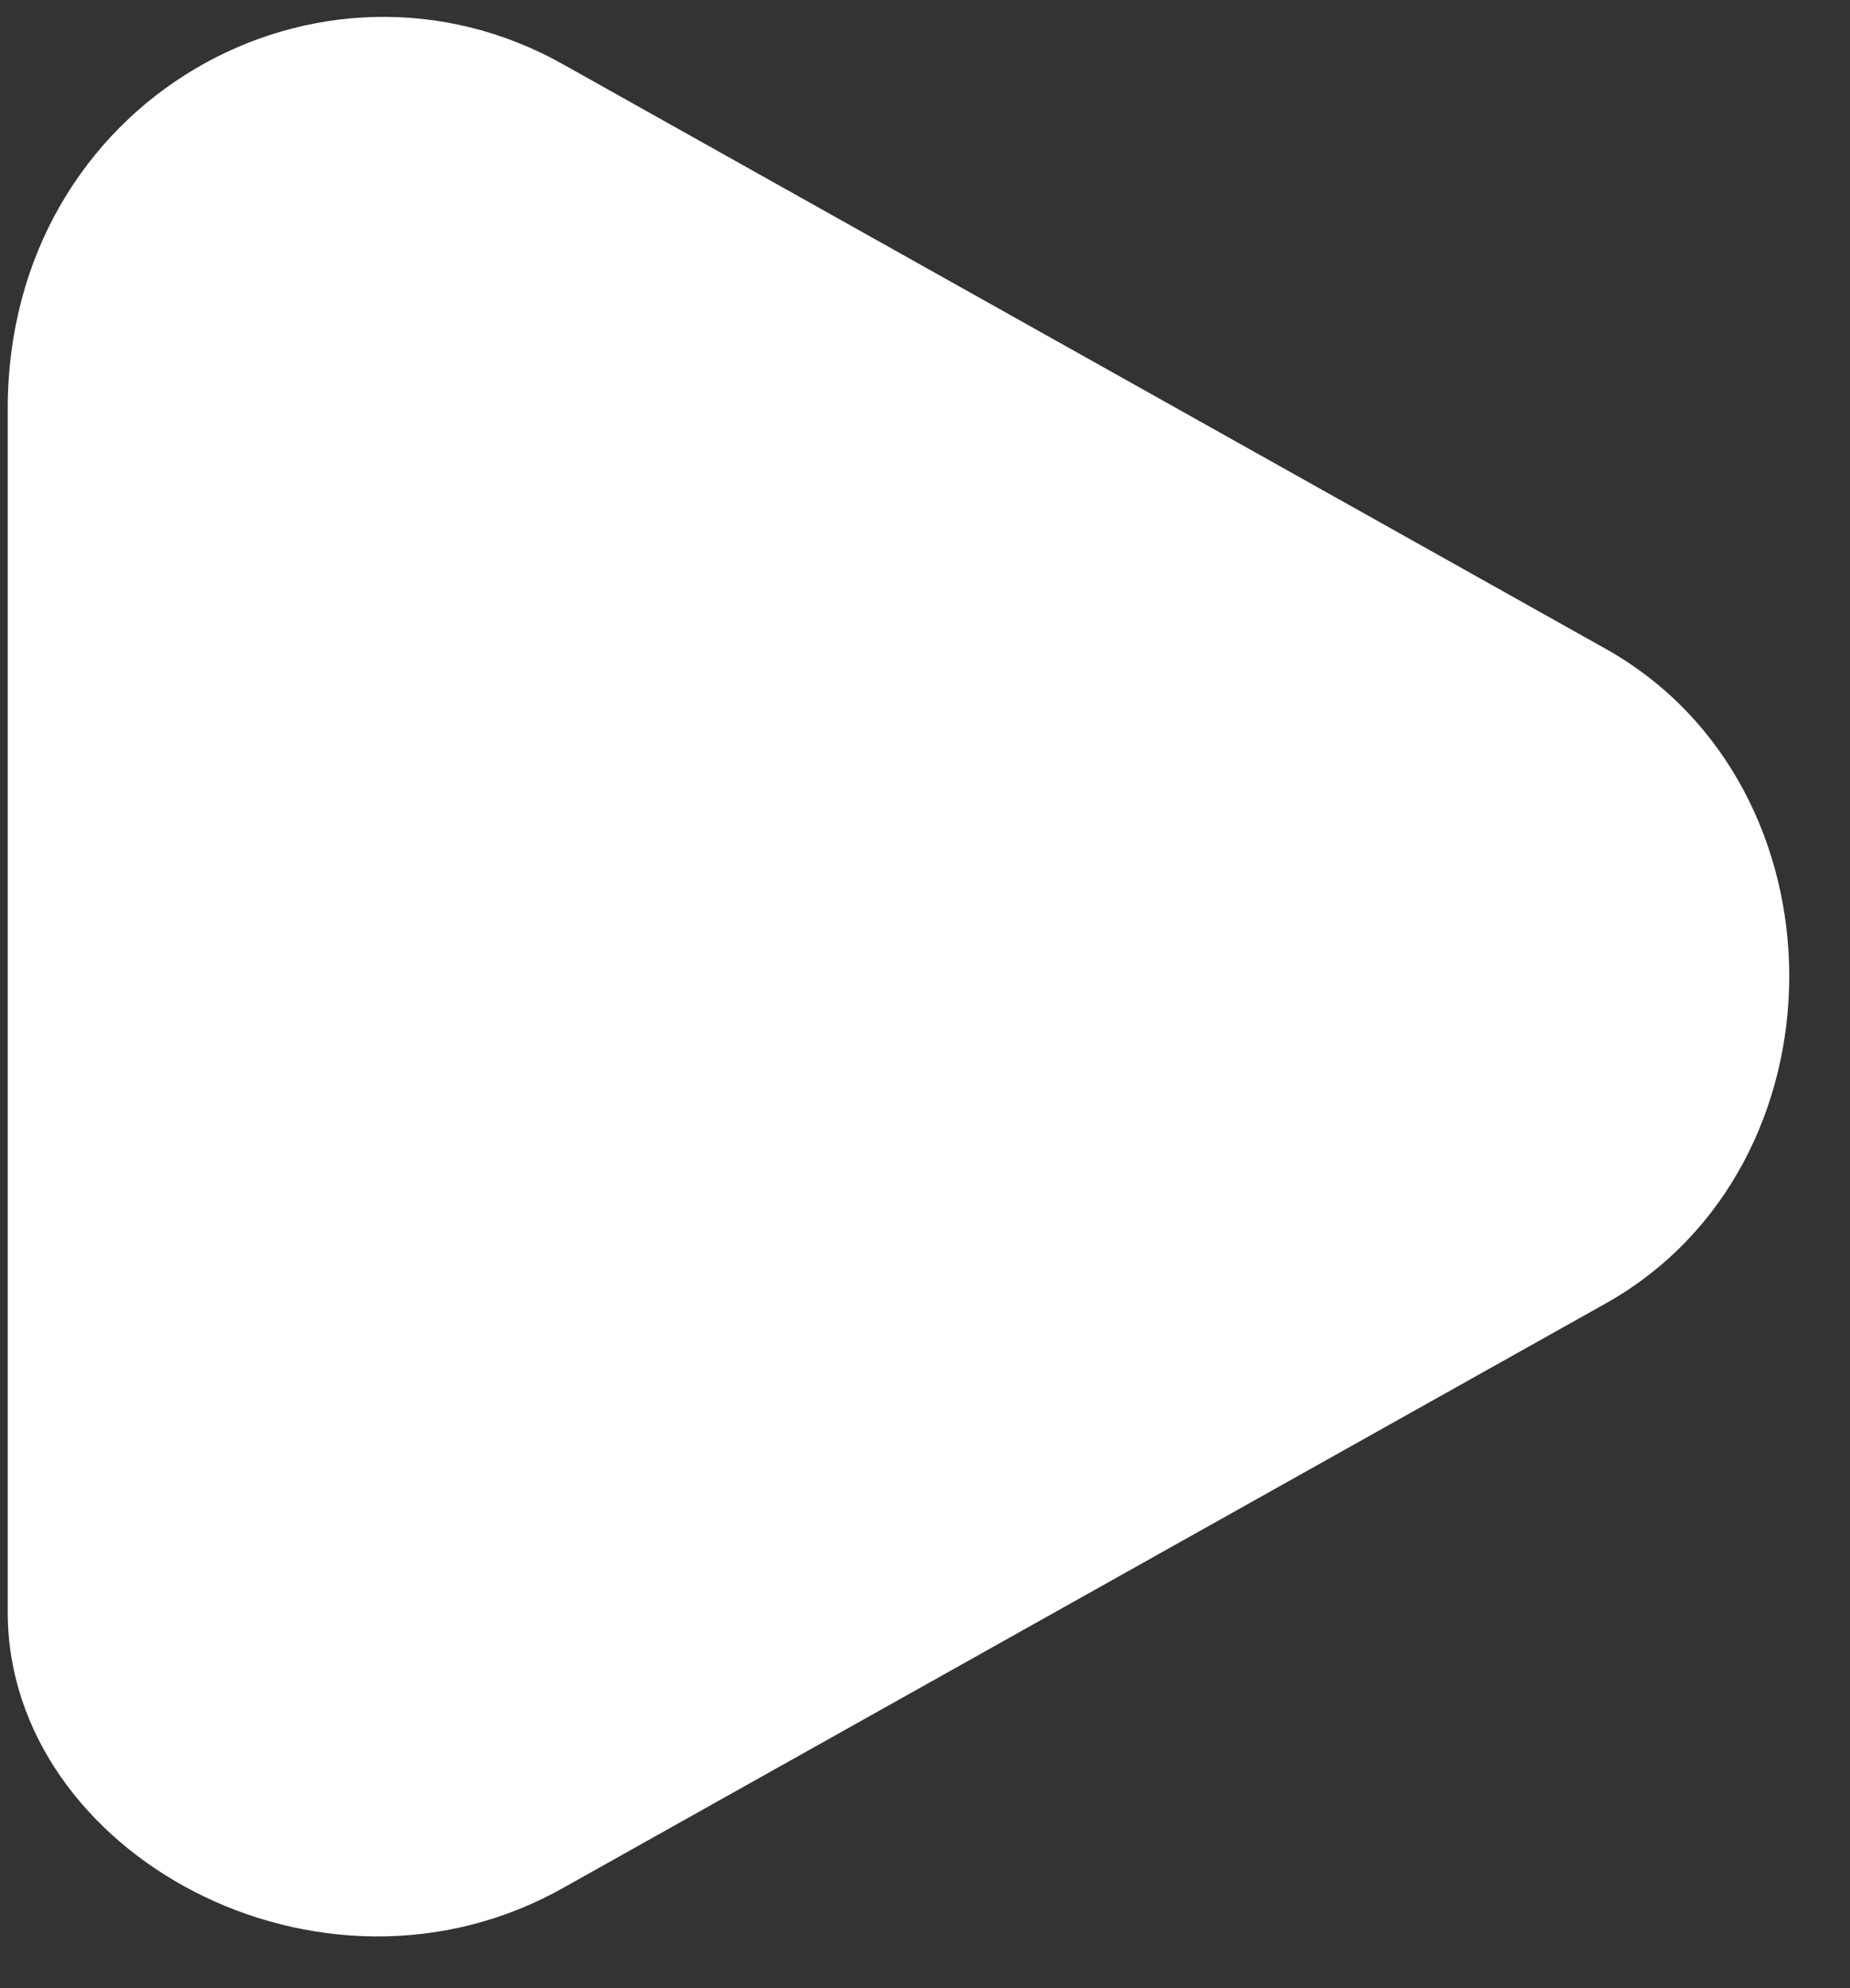
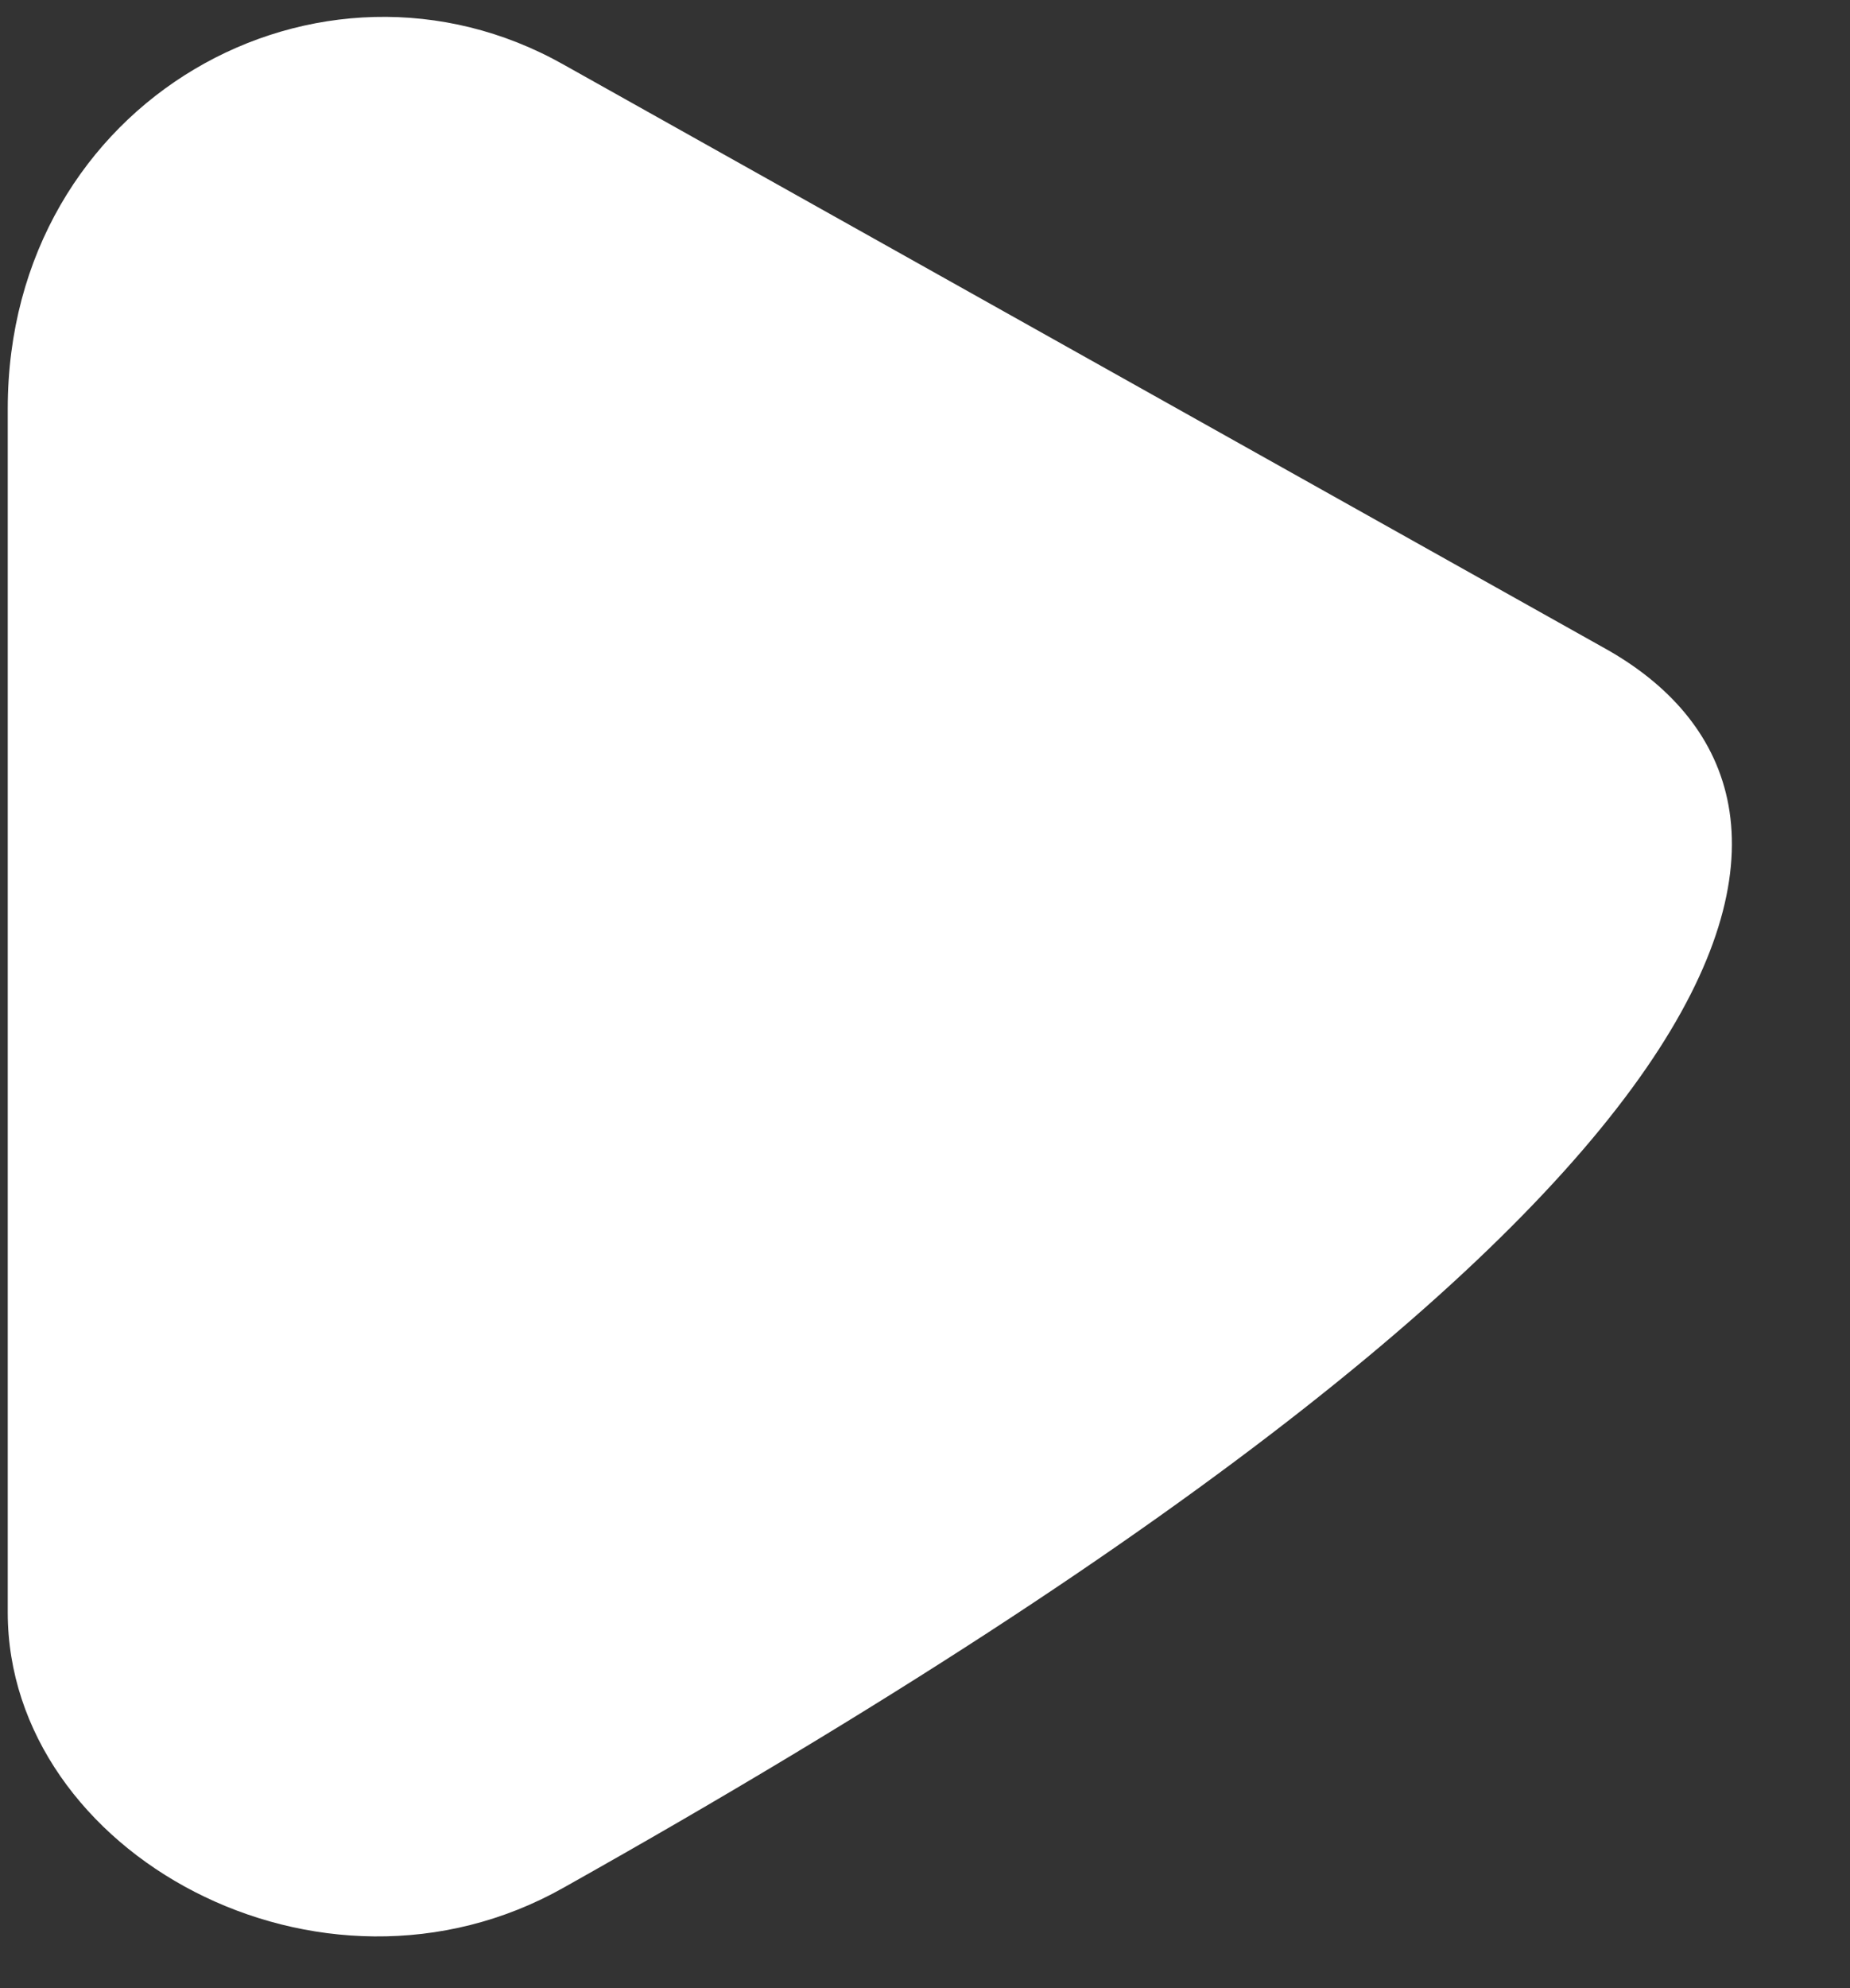
<svg xmlns="http://www.w3.org/2000/svg" width="27" height="29" viewBox="0 0 27 29" fill="none">
  <rect x="0" y="0" width="27" height="29" fill="#333333" stroke="none" />
-   <path d="M8.23 27.532L23.45 19.004C27.001 16.998 27.001 11.48 23.45 9.473L8.23 0.945C4.679 -1.061 0.113 1.447 0.113 5.962L0.113 23.519C0.113 27.031 4.679 29.539 8.23 27.532Z" fill="white" />
+   <path d="M8.23 27.532C27.001 16.998 27.001 11.48 23.45 9.473L8.23 0.945C4.679 -1.061 0.113 1.447 0.113 5.962L0.113 23.519C0.113 27.031 4.679 29.539 8.23 27.532Z" fill="white" />
</svg>